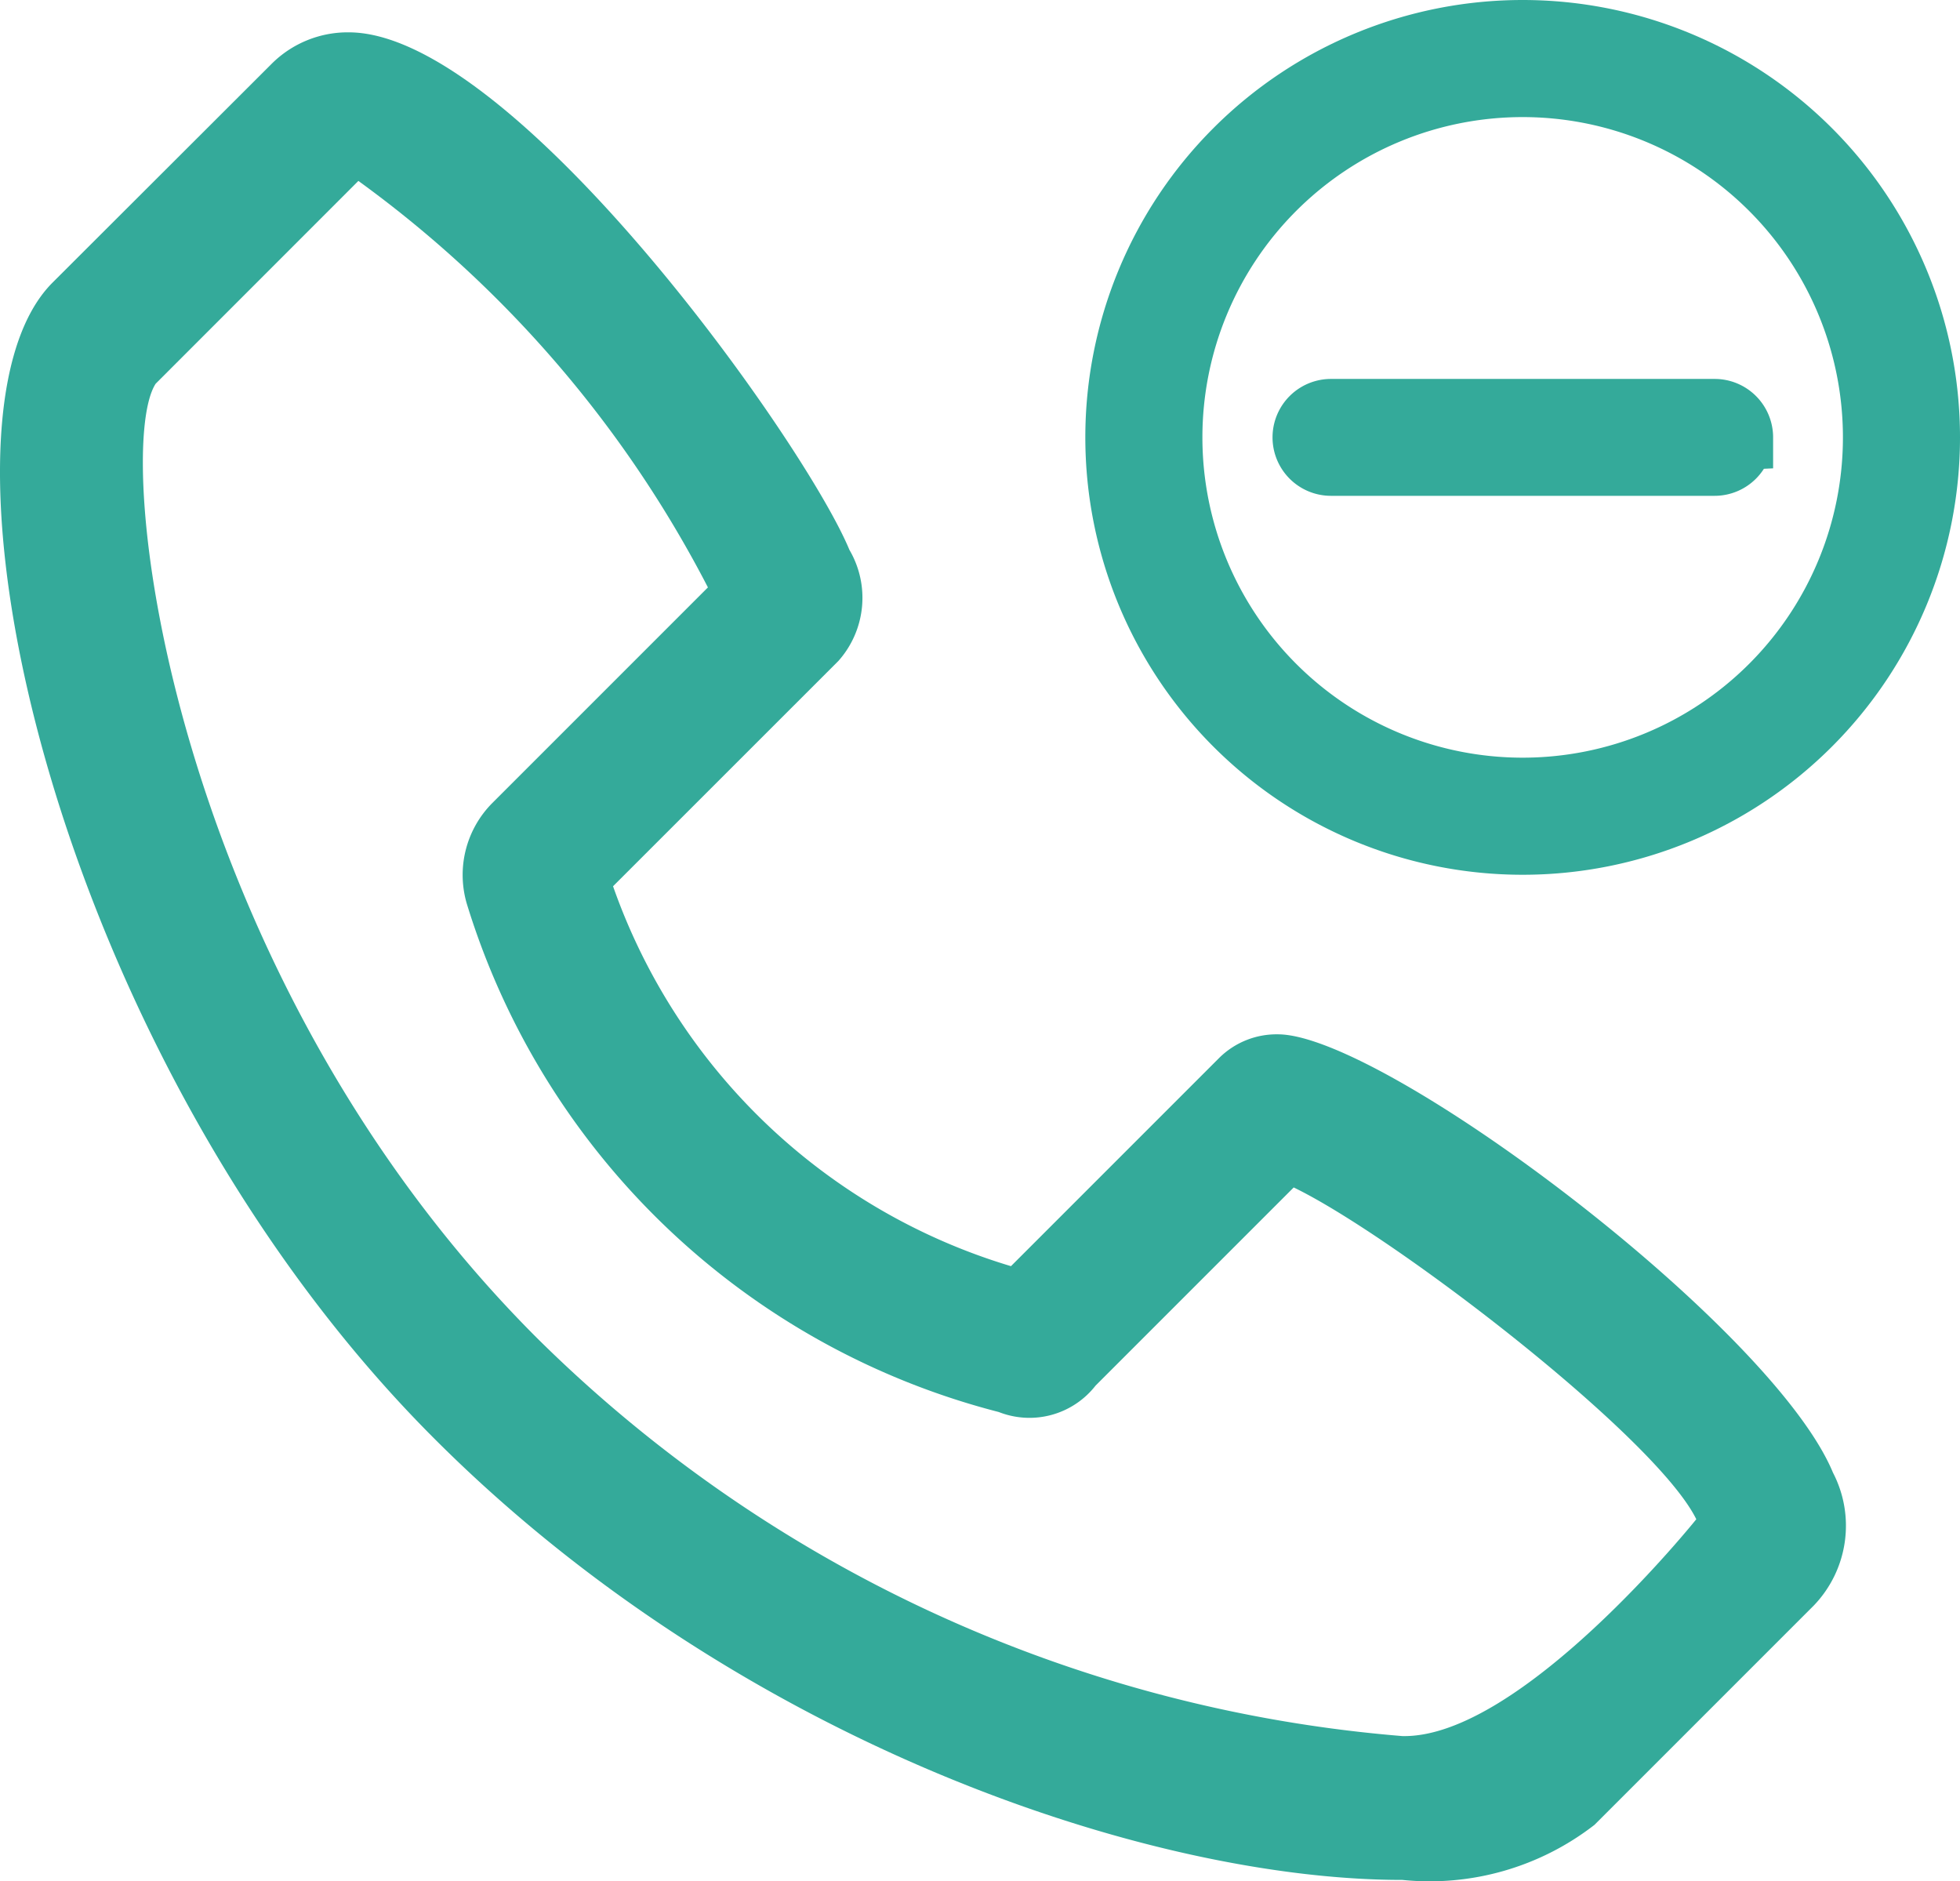
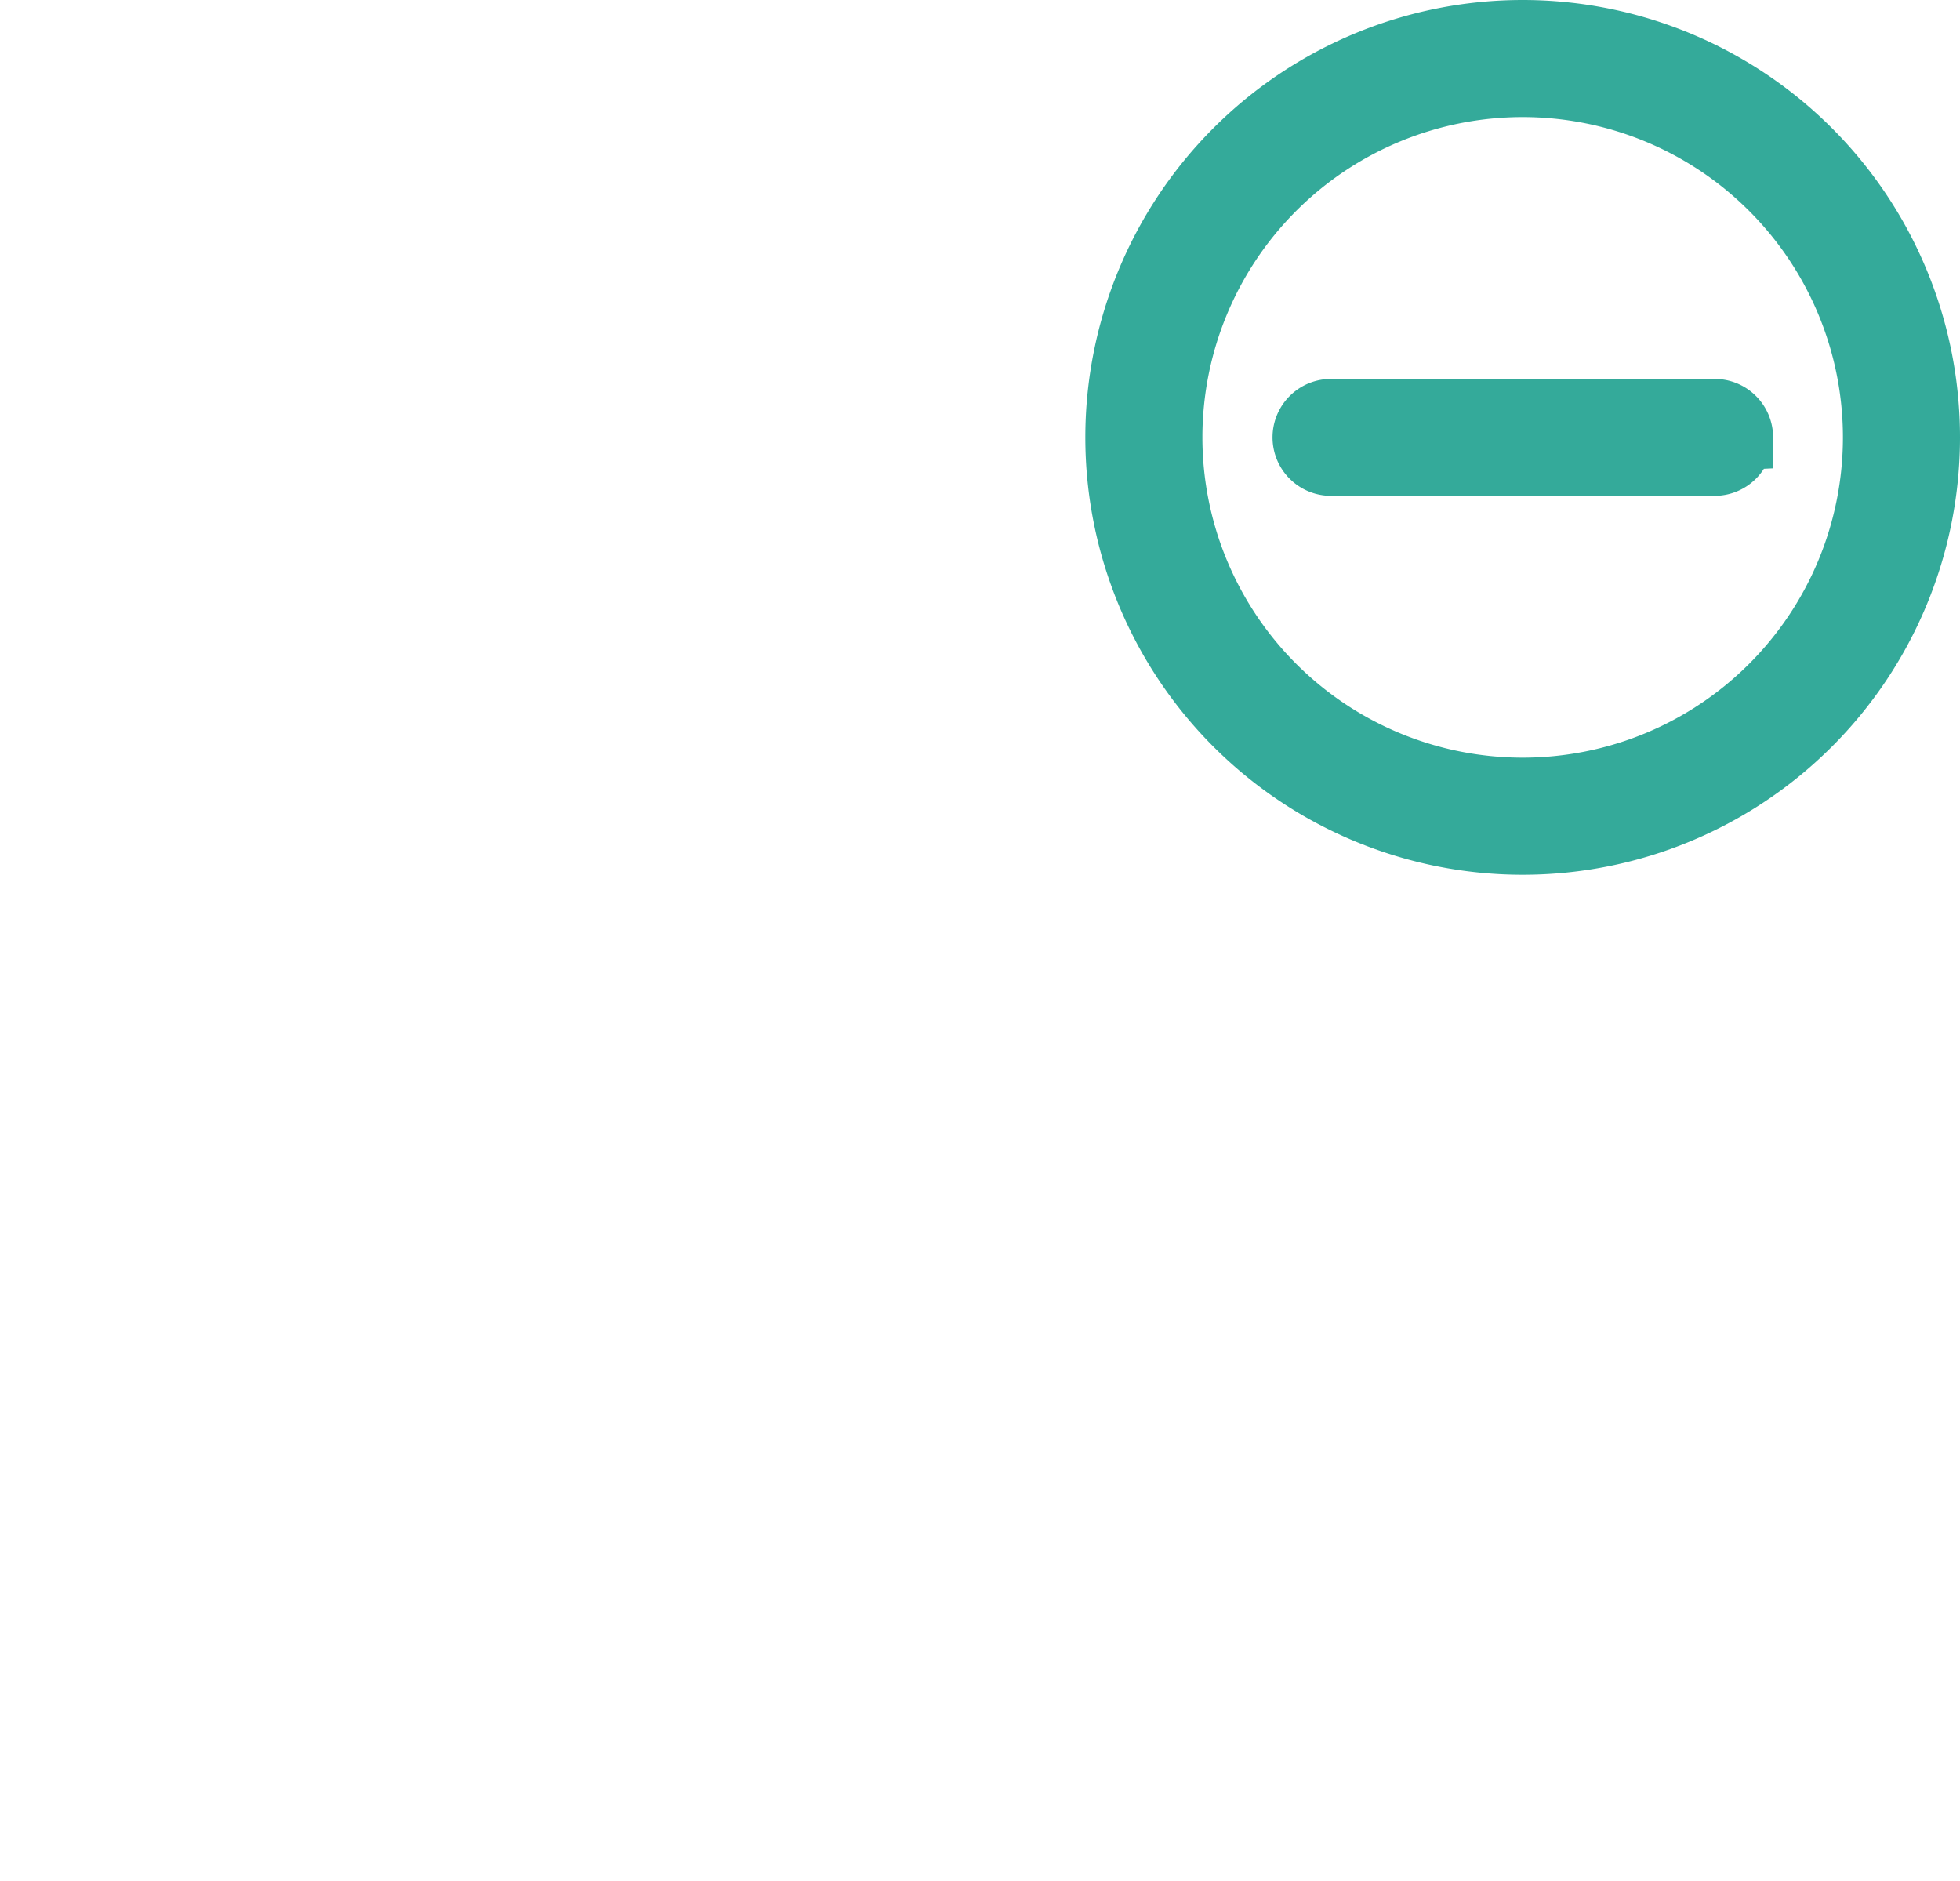
<svg xmlns="http://www.w3.org/2000/svg" width="30.184" height="28.969" viewBox="0 0 30.184 28.969">
  <g id="do-not-disturb-icon" transform="translate(-623.663 -606.649)">
    <g id="hiding-caller-icon" transform="translate(623.663 607.149)">
      <g id="call-return-icon">
-         <path id="Path_8124" fill="#34aa9a" d="M25.724 41.212a4.14 4.14 0 0 0 2.959-.848l3.378-3.378a1.773 1.773 0 0 0 .295-2.045c-.932-2.25-6.924-6.75-8.549-6.75a1.256 1.256 0 0 0-.9.36l-3.21 3.21a9.333 9.333 0 0 1-6.128-5.85l3.47-3.469a1.461 1.461 0 0 0 .17-1.711c-.69-1.666-5.177-7.969-7.711-7.969a1.658 1.658 0 0 0-1.182.48l-3.379 3.374c-2.137 2.137.006 11.931 5.879 17.8 4.667 4.672 10.998 6.797 14.908 6.796ZM6.525 18.173l3.122-3.123a17.844 17.844 0 0 1 5.383 6.259l-3.316 3.316a1.57 1.57 0 0 0-.389 1.582 11.588 11.588 0 0 0 8.184 7.8A1.292 1.292 0 0 0 21 33.6l3.051-3.051c1.525.735 5.57 3.832 6.2 5.109 0 0-2.708 3.377-4.527 3.339a21.413 21.413 0 0 1-13.336-6.139C6.734 27.2 5.843 19.227 6.525 18.173Z" data-name="Path 8124" transform="translate(-4.128 -12.764)" />
-       </g>
+         </g>
    </g>
    <g id="Group_16" data-name="Group 16" transform="translate(532.5 498.772)">
      <path id="Path_62" fill="#34aa9a" stroke="#34aa9a" stroke-width="1" d="M114.612 108.377a6.235 6.235 0 1 0 6.235 6.235 6.235 6.235 0 0 0-6.235-6.235Zm0 11.667a5.432 5.432 0 1 1 5.432-5.432 5.432 5.432 0 0 1-5.432 5.432Zm3.356-5.432a.4.4 0 0 1-.4.4h-5.908a.4.4 0 0 1 0-.8h5.909a.4.4 0 0 1 .4.4Z" data-name="Path 62" />
    </g>
  </g>
</svg>